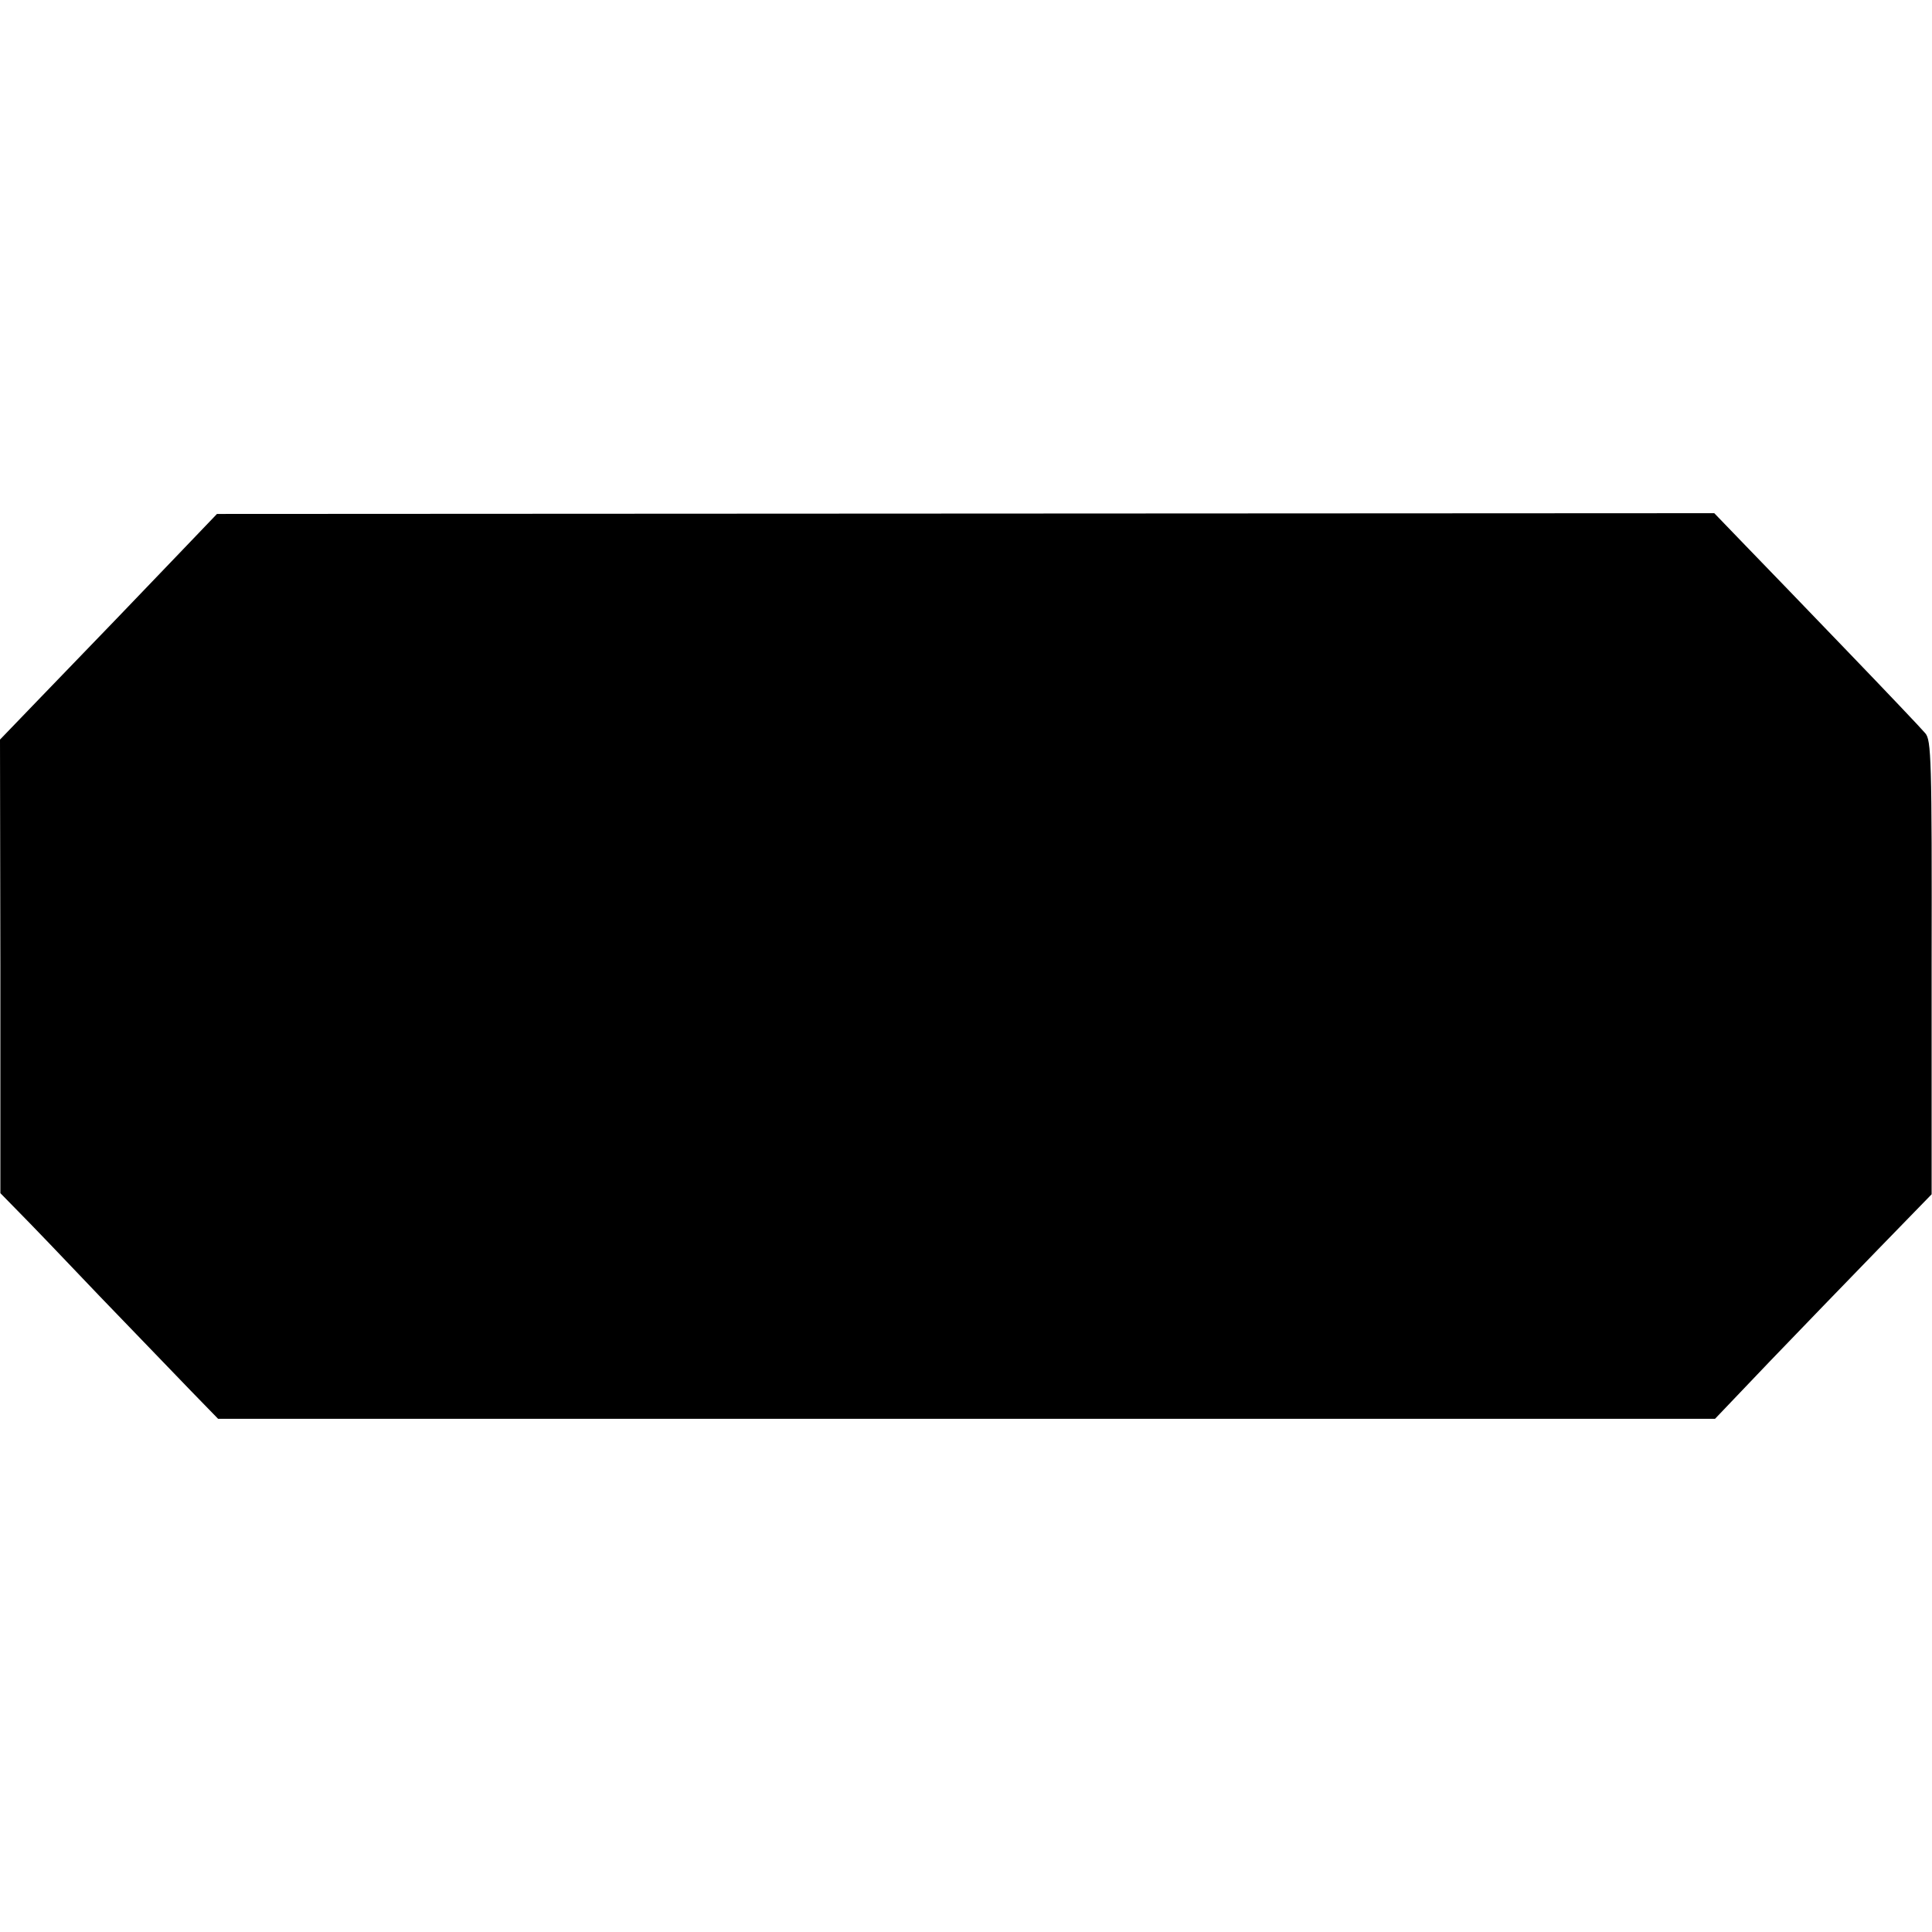
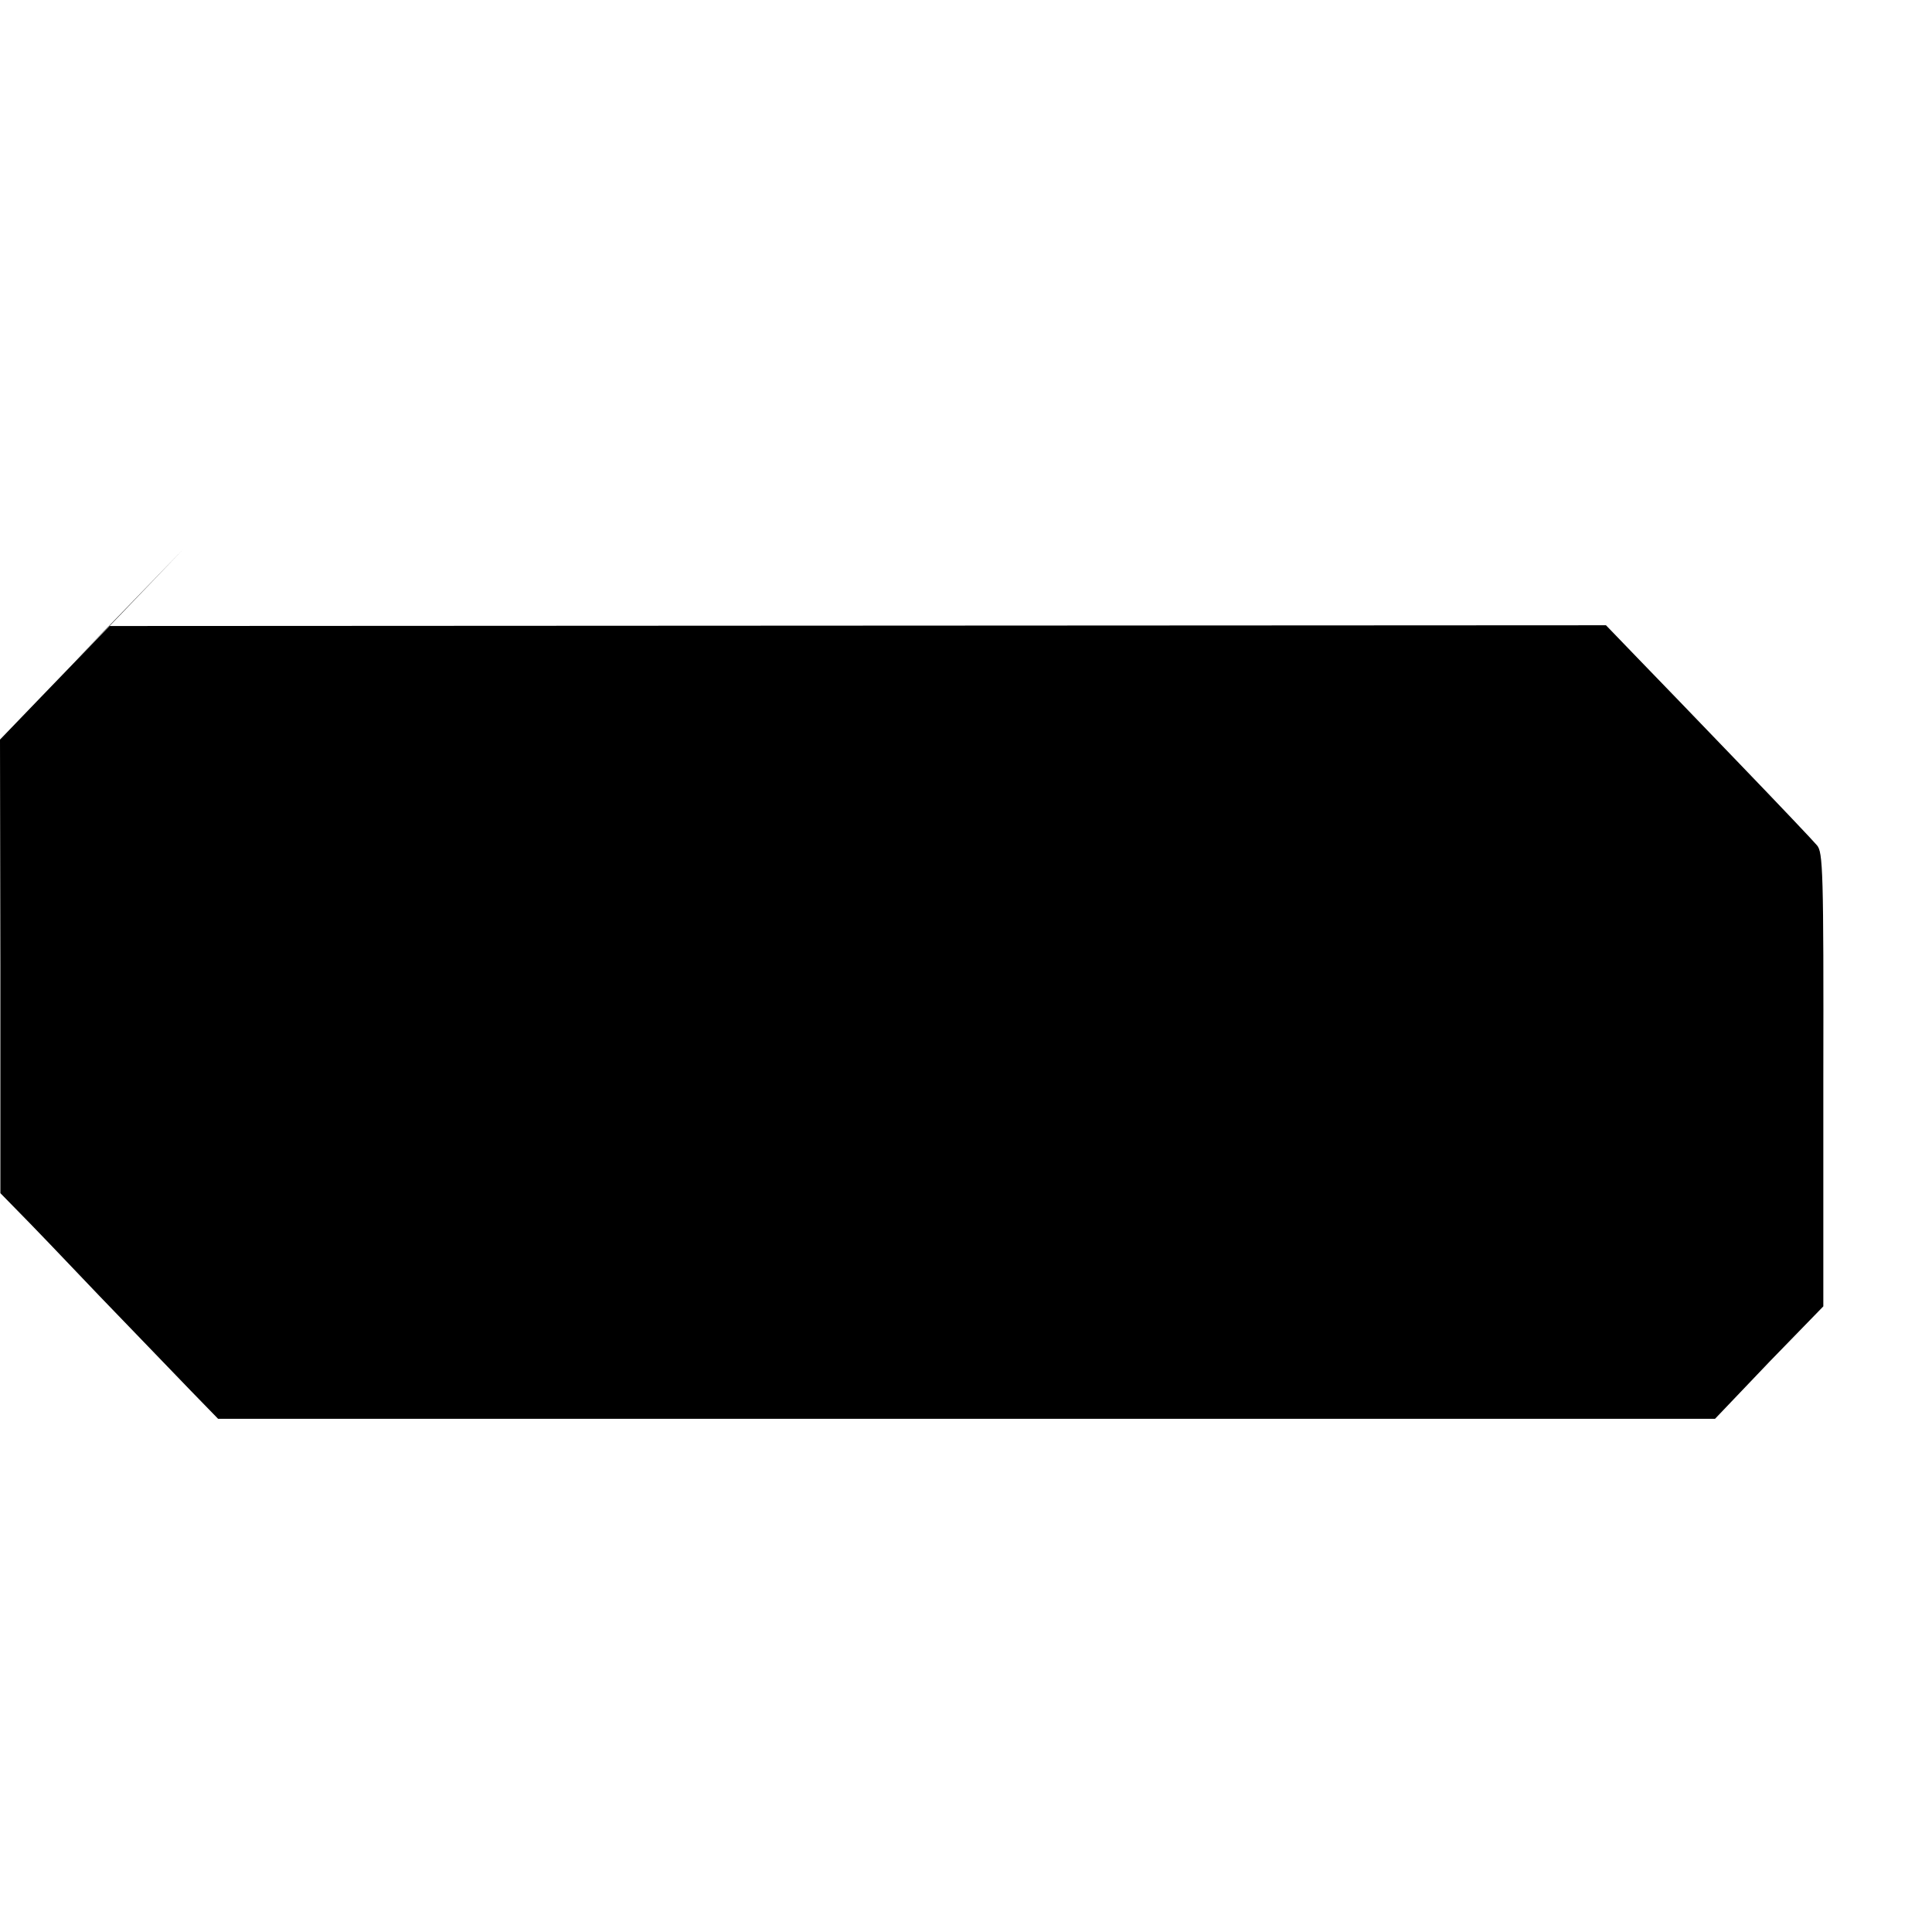
<svg xmlns="http://www.w3.org/2000/svg" version="1.0" width="512pt" height="512pt" viewBox="0 0 512 512" preserveAspectRatio="xMidYMid meet">
  <g transform="translate(0,512) scale(0.1,-0.1)" fill="#000000" stroke="none">
-     <path d="M485 3664 c-105 -110 -235 -245 -381 -396 l-104 -108 1 -601 0 -601 47 -48 c26 -26 124 -128 217 -226 94 -97 202 -210 241 -250 l72 -74 1983 0 1984 0 145 152 c80 83 209 217 287 297 l142 146 0 601 c1 556 -1 603 -17 621 -9 11 -102 109 -207 218 -104 108 -226 235 -271 281 l-81 84 -1984 -1 -1984 -1 -90 -94z" />
+     <path d="M485 3664 c-105 -110 -235 -245 -381 -396 l-104 -108 1 -601 0 -601 47 -48 c26 -26 124 -128 217 -226 94 -97 202 -210 241 -250 l72 -74 1983 0 1984 0 145 152 l142 146 0 601 c1 556 -1 603 -17 621 -9 11 -102 109 -207 218 -104 108 -226 235 -271 281 l-81 84 -1984 -1 -1984 -1 -90 -94z" />
  </g>
</svg>